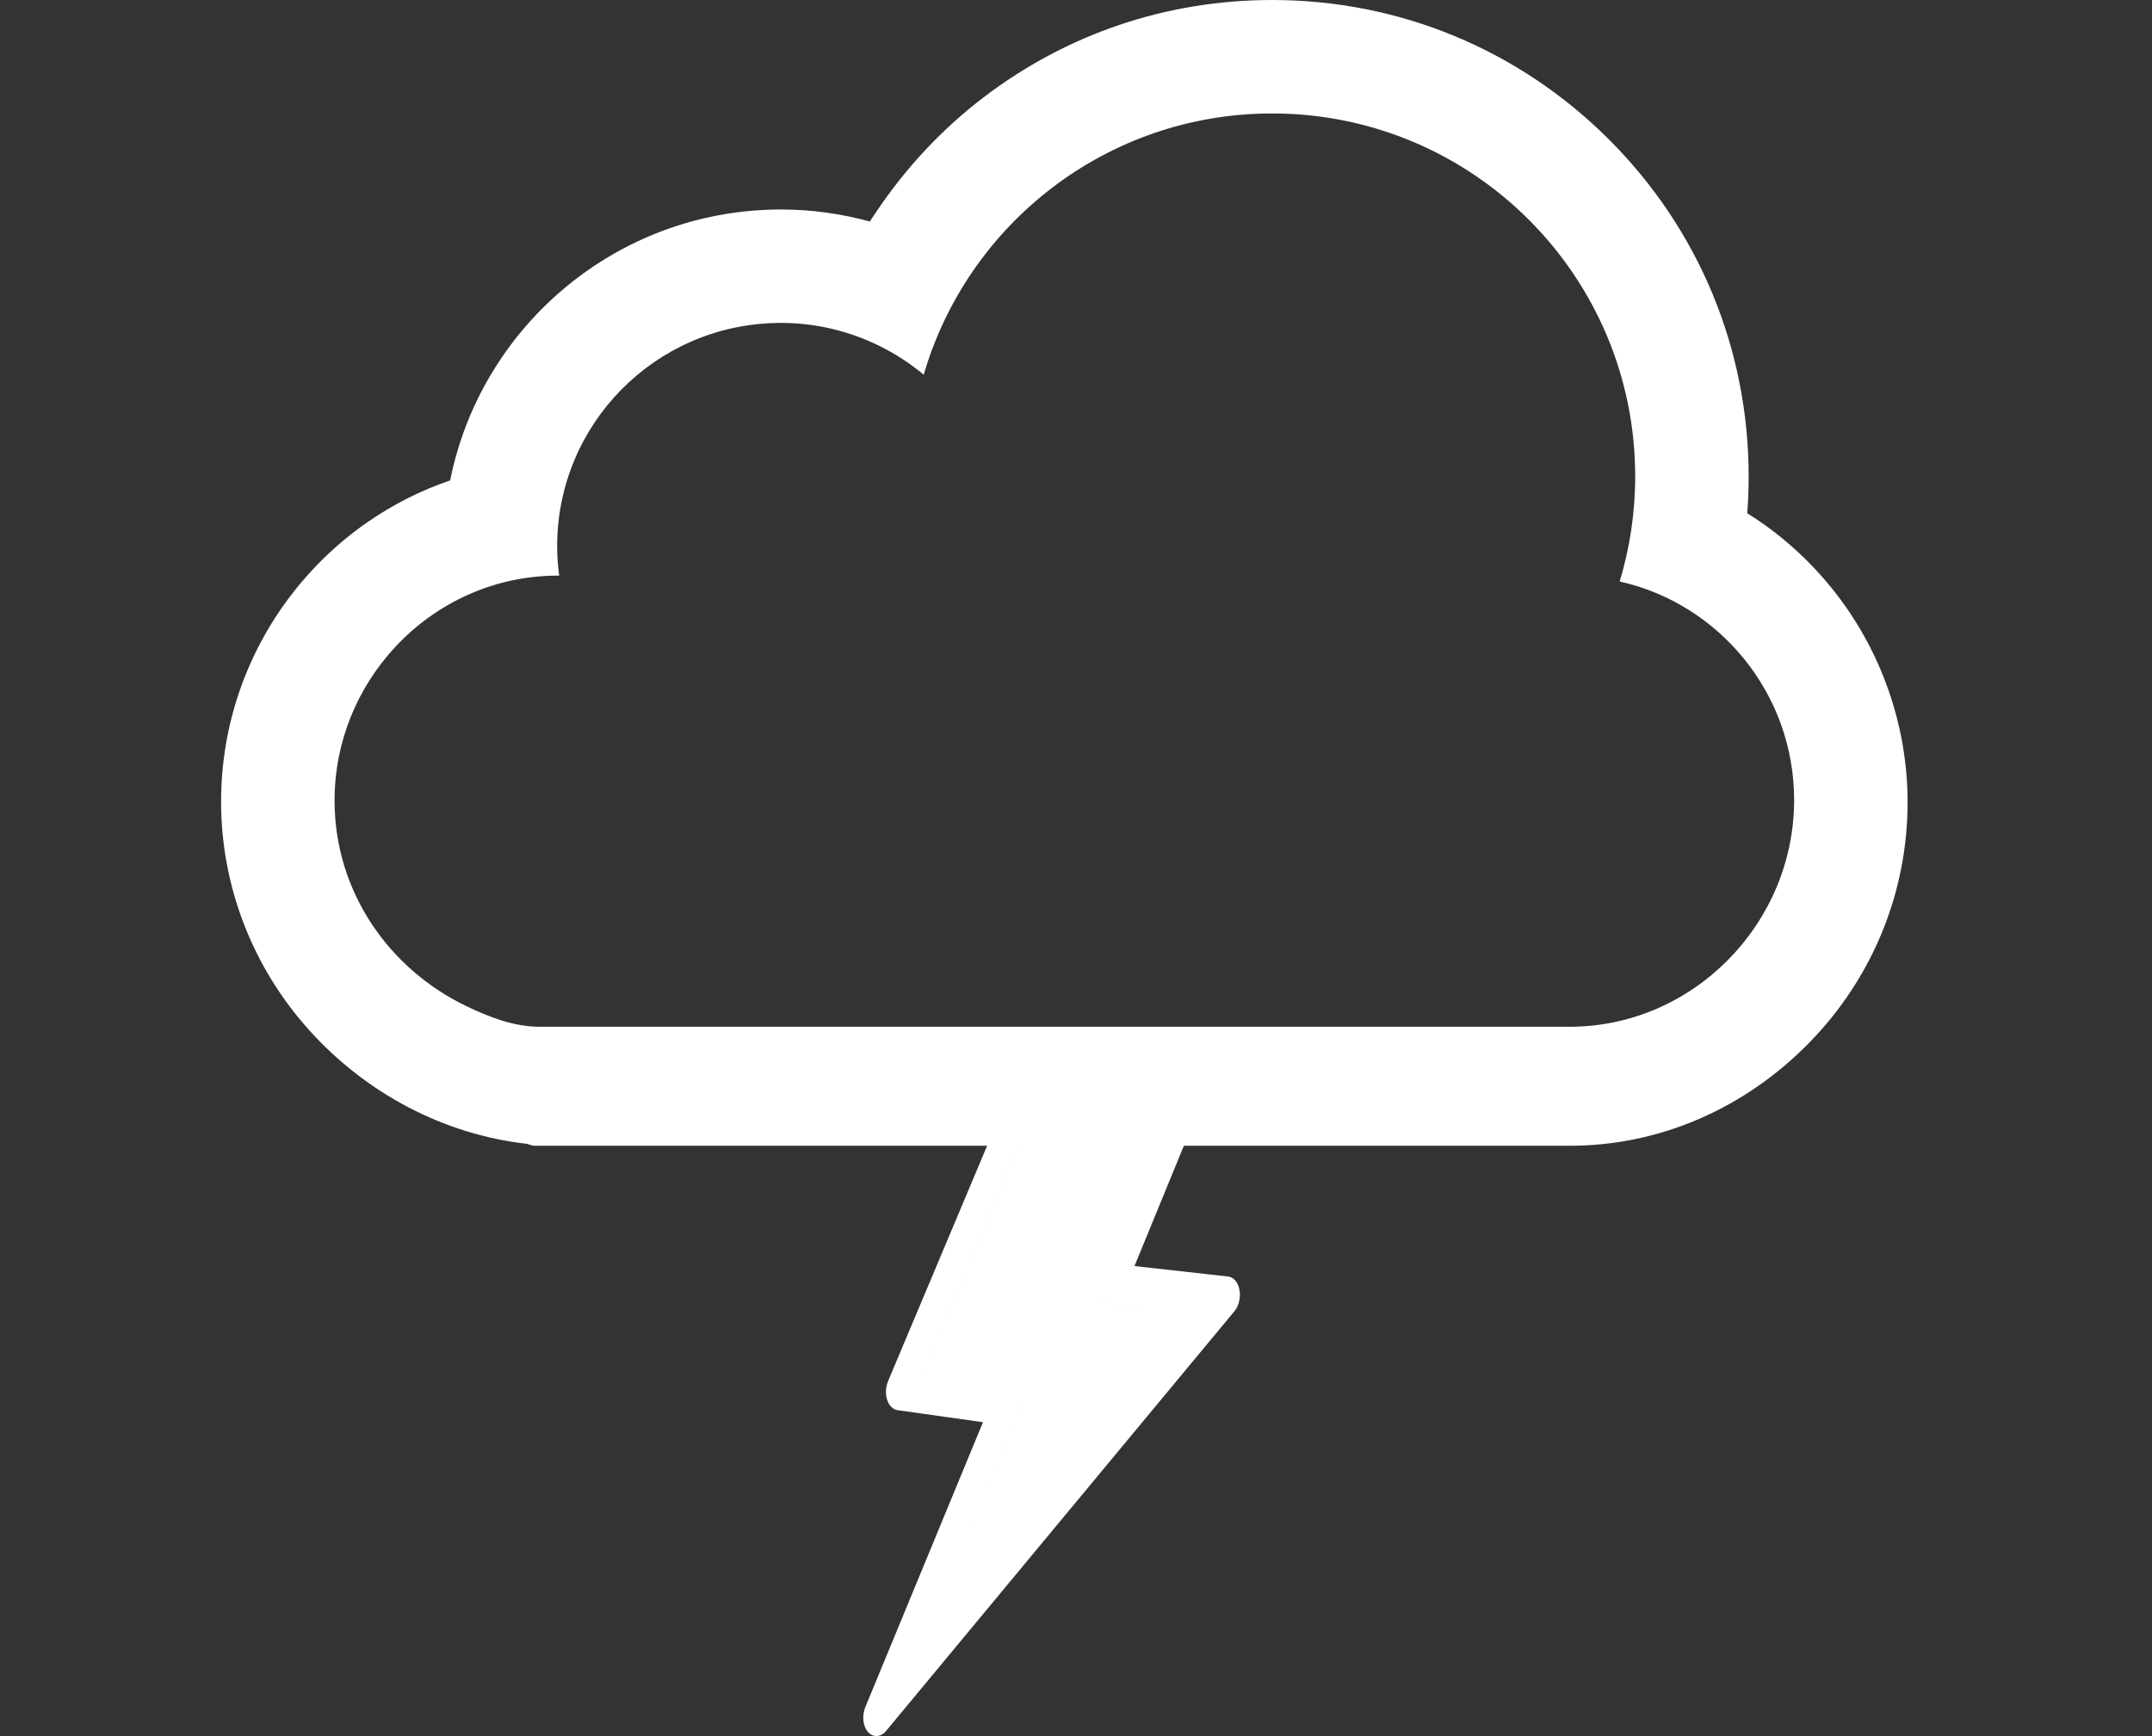
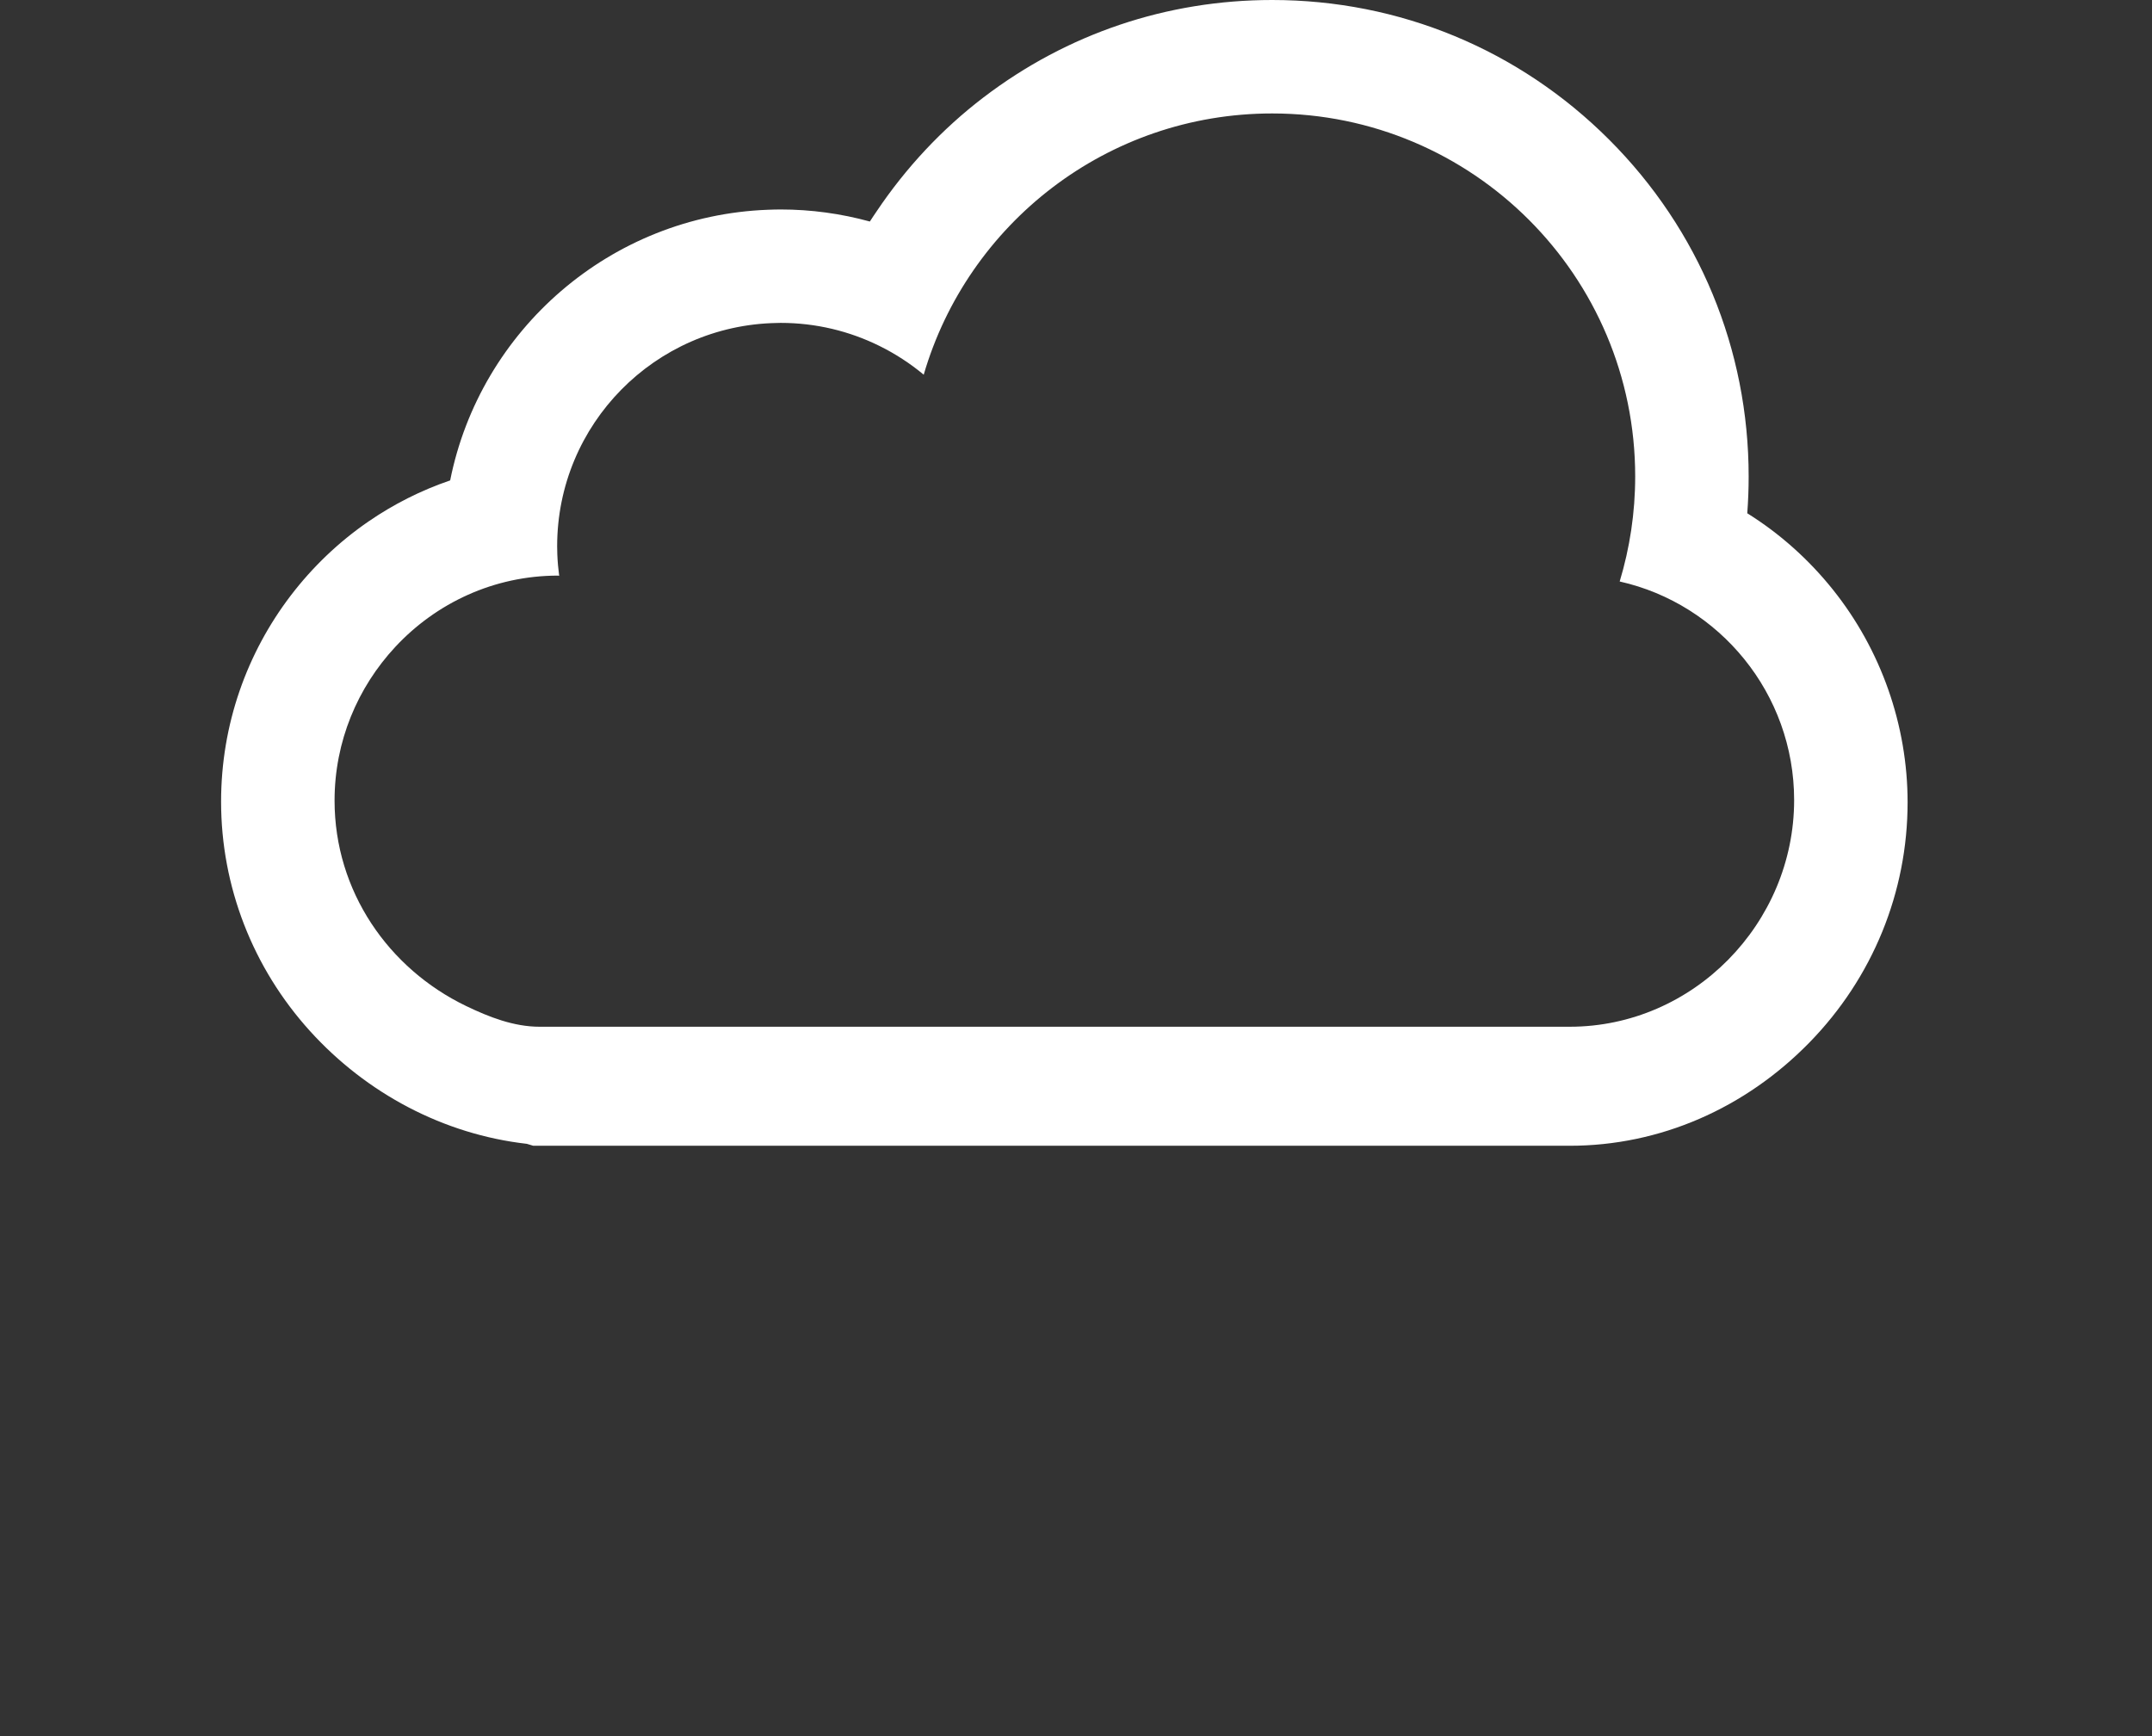
<svg xmlns="http://www.w3.org/2000/svg" width="452" height="364.683" viewBox="0 0 452 364.683">
  <rect x="0" y="0" width="452" height="364.683" fill="#333333" stroke="none" />
  <path fill="#fff" d="M384.991 123.876c-5.084-6.36-11.197-11.819-18-16.055.194-2.554.292-5.144.292-7.712 0-26.733-10.409-51.879-29.313-70.782-18.902-18.903-44.033-29.327-70.766-29.327-22.096 0-43.046 7.063-60.585 20.426-8.804 6.708-16.415 14.892-22.549 24.052-.458.685-.928 1.36-1.369 2.056-6.067-1.668-12.367-2.531-18.734-2.531-.891 0-1.775.026-2.658.06-33.1 1.229-60.463 25.282-66.757 56.854-6.137 2.093-11.898 5.014-17.154 8.626-6.243 4.291-11.763 9.568-16.357 15.596-9.15 12.005-14.604 27.006-14.604 43.271 0 17.776 6.63 34.884 18.669 48.173 11.89 13.124 28.065 21.704 45.552 23.696l1.345.406h217.697c18.974 0 36.842-7.865 50.336-21.678 13.305-13.615 20.632-31.622 20.632-50.472 0-16.148-5.566-32.015-15.677-44.659zm-55.291 91.807h-216.344c-5.472 0-10.673-2.053-15.453-4.354-16.291-7.84-27.632-24.114-27.632-43.151 0-12.445 4.852-23.791 12.756-32.286 8.562-9.203 20.707-14.977 34.188-14.977l.232.051c-.198-1.493-.332-2.99-.391-4.518-.021-.561-.034-1.12-.034-1.688 0-25.643 20.563-46.461 46.101-46.912l.844-.021c7.433 0 14.454 1.74 20.698 4.816 3.36 1.656 6.5 3.693 9.349 6.069 9.24-31.707 38.499-54.879 73.19-54.879 42.108 0 76.246 34.137 76.246 76.247 0 7.677-1.146 15.083-3.257 22.072 20.968 4.697 36.641 23.537 36.641 45.924 0 25.925-21.208 47.607-47.134 47.607z" />
  <g fill="#fff">
-     <path d="M260.381 271.253c.217 1.689-.344 3.498-1.414 4.56l-73.034 88.013c-.67.659-1.447.939-2.176.837-.572-.081-1.116-.399-1.552-.95-.989-1.253-1.169-3.378-.437-5.154l24.694-59.805-17.938-2.527c-.977-.138-1.794-.95-2.187-2.17-.396-1.221-.319-2.695.202-3.955l29.75-70.698c.669-1.599 2.561-3.497 3.801-3.318h31.501c.973.142 5.229.654 5.625 1.875.396 1.212-.092 2.096-.608 3.348l-18.324 44.647 19.706 2.2c1.225.17 2.177 1.4 2.391 3.097zm-66.894 75.169l55.675-70.852-16.333-1.726c-.97-.137-1.785-.944-2.183-2.156-.396-1.216-.325-2.687.191-3.943l15.177-36.616-25.676-5.311-26.331 62.52 17.912 2.523c.976.138 1.791.945 2.188 2.157.396 1.216.321 2.69-.194 3.943l-20.426 49.461zM249.162 275.57l-55.675 70.852 20.427-49.46c.516-1.253.59-2.728.194-3.943-.397-1.212-1.213-2.02-2.188-2.157l-17.912-2.523 26.331-62.52 25.676 5.311-15.177 36.616c-.517 1.257-.588 2.728-.191 3.943.397 1.212 1.213 2.02 2.183 2.156l16.332 1.725z" />
-   </g>
+     </g>
</svg>